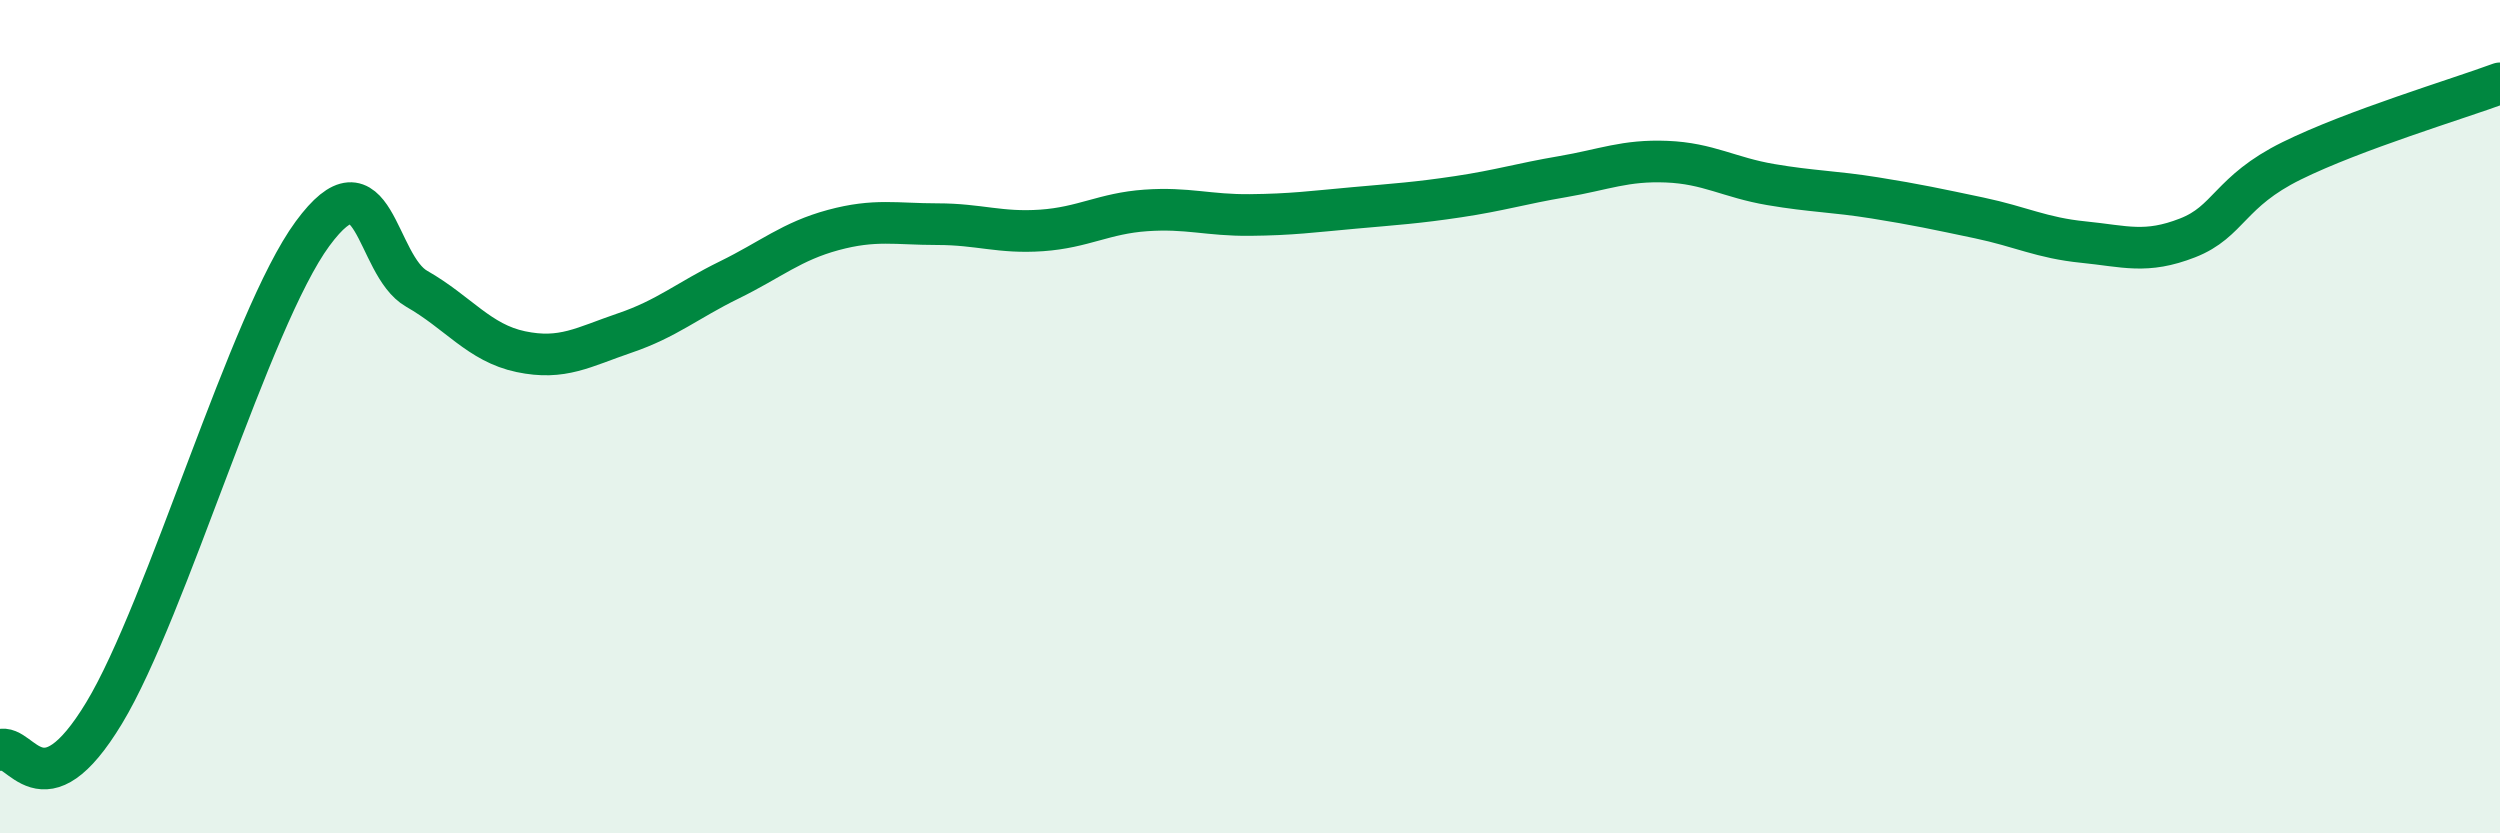
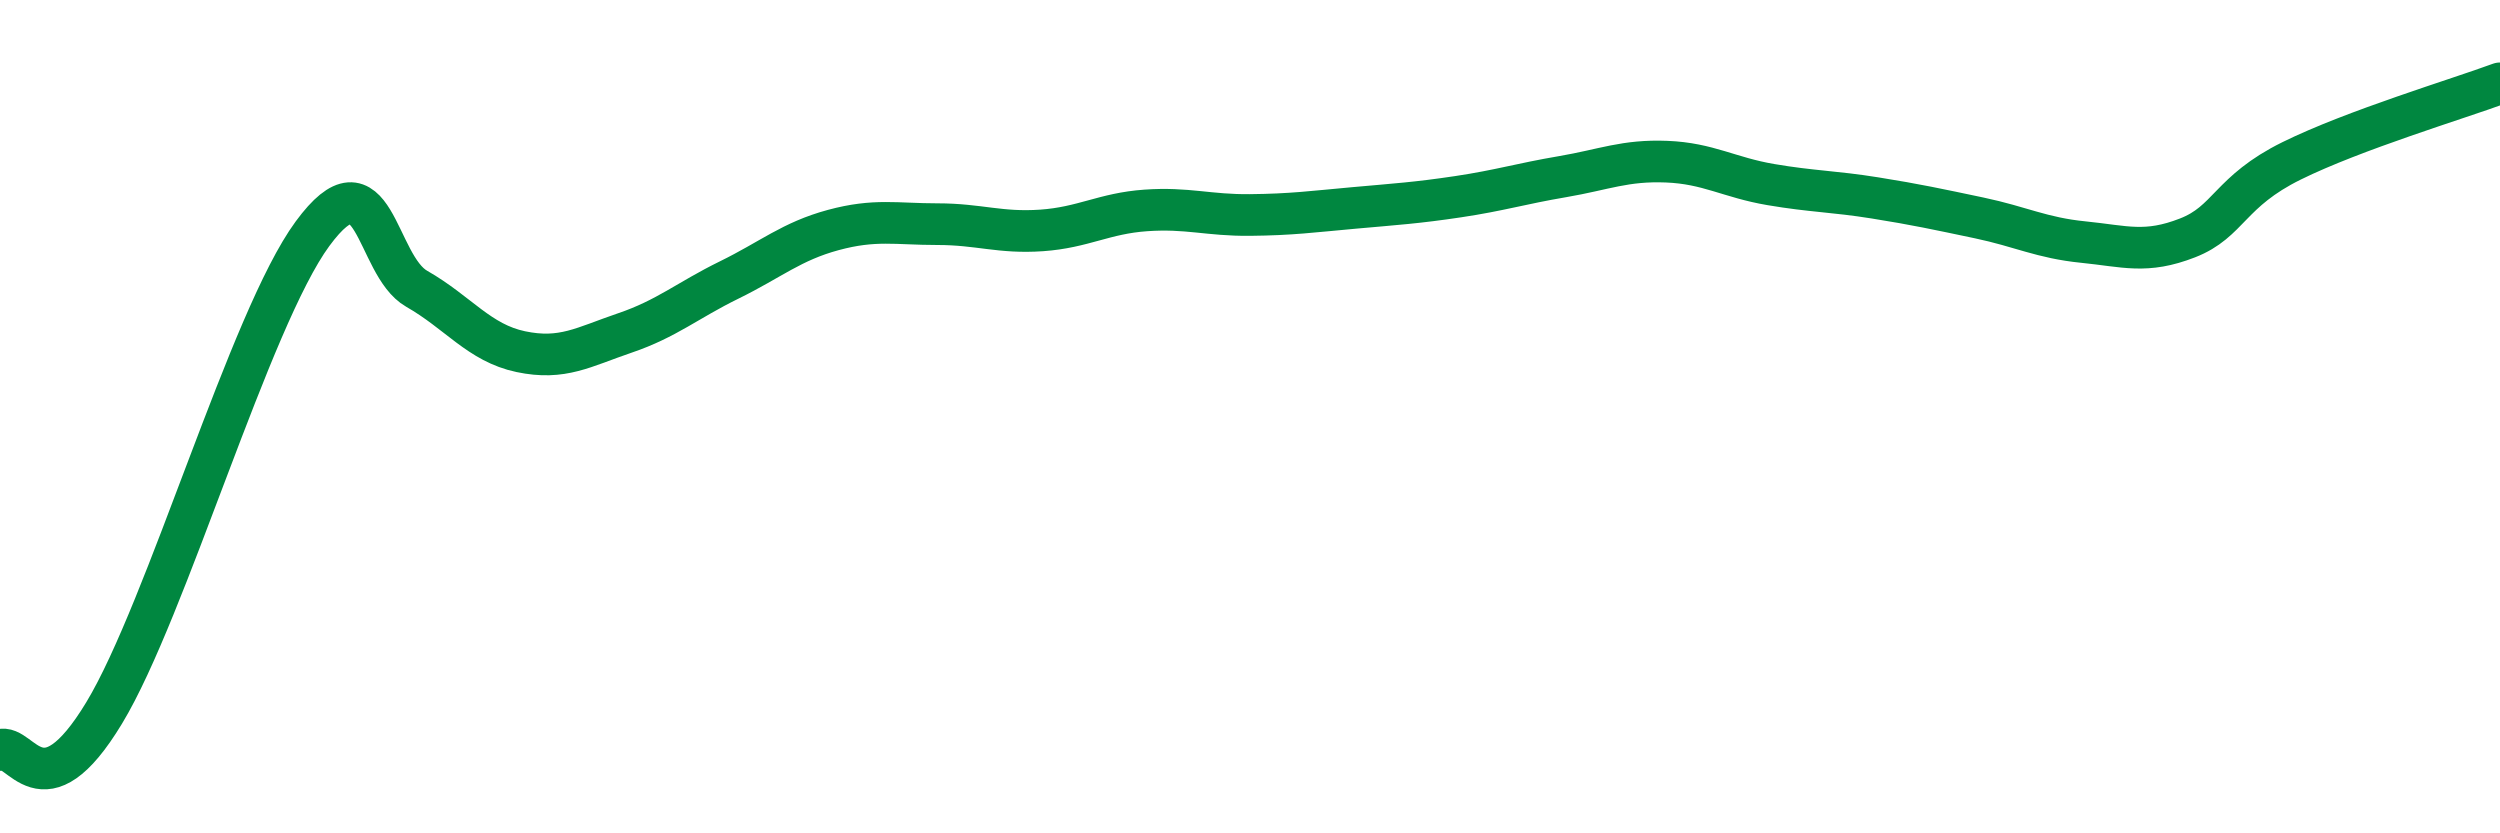
<svg xmlns="http://www.w3.org/2000/svg" width="60" height="20" viewBox="0 0 60 20">
-   <path d="M 0,18 C 0.5,17.82 1,19.59 2.5,17.11 C 4,14.63 6,7.65 7.5,5.61 C 9,3.57 9,6.36 10,6.93 C 11,7.5 11.5,8.23 12.5,8.44 C 13.5,8.65 14,8.33 15,7.99 C 16,7.65 16.5,7.21 17.5,6.72 C 18.5,6.23 19,5.79 20,5.52 C 21,5.25 21.5,5.38 22.5,5.38 C 23.5,5.38 24,5.6 25,5.53 C 26,5.46 26.5,5.12 27.5,5.05 C 28.5,4.98 29,5.17 30,5.16 C 31,5.15 31.5,5.08 32.5,4.99 C 33.5,4.9 34,4.87 35,4.72 C 36,4.57 36.5,4.41 37.5,4.24 C 38.5,4.07 39,3.84 40,3.88 C 41,3.92 41.5,4.26 42.5,4.43 C 43.5,4.6 44,4.59 45,4.75 C 46,4.91 46.5,5.02 47.5,5.23 C 48.5,5.44 49,5.71 50,5.81 C 51,5.91 51.5,6.1 52.5,5.71 C 53.5,5.32 53.5,4.6 55,3.86 C 56.5,3.12 59,2.37 60,2L60 20L0 20Z" fill="#008740" opacity="0.1" stroke-linecap="round" stroke-linejoin="round" />
  <path d="M 0,18 C 0.5,17.82 1,19.59 2.5,17.11 C 4,14.63 6,7.65 7.5,5.61 C 9,3.57 9,6.36 10,6.93 C 11,7.5 11.5,8.23 12.5,8.44 C 13.5,8.65 14,8.33 15,7.99 C 16,7.65 16.5,7.21 17.5,6.72 C 18.5,6.23 19,5.79 20,5.52 C 21,5.25 21.5,5.38 22.5,5.38 C 23.5,5.38 24,5.6 25,5.53 C 26,5.46 26.5,5.12 27.5,5.05 C 28.5,4.98 29,5.17 30,5.16 C 31,5.15 31.5,5.08 32.5,4.99 C 33.5,4.9 34,4.87 35,4.72 C 36,4.57 36.5,4.41 37.5,4.24 C 38.5,4.07 39,3.84 40,3.88 C 41,3.92 41.5,4.26 42.5,4.43 C 43.5,4.6 44,4.59 45,4.75 C 46,4.91 46.5,5.02 47.5,5.23 C 48.5,5.44 49,5.71 50,5.81 C 51,5.91 51.5,6.1 52.5,5.71 C 53.5,5.32 53.5,4.6 55,3.86 C 56.5,3.12 59,2.37 60,2" stroke="#008740" stroke-width="1" fill="none" stroke-linecap="round" stroke-linejoin="round" />
</svg>